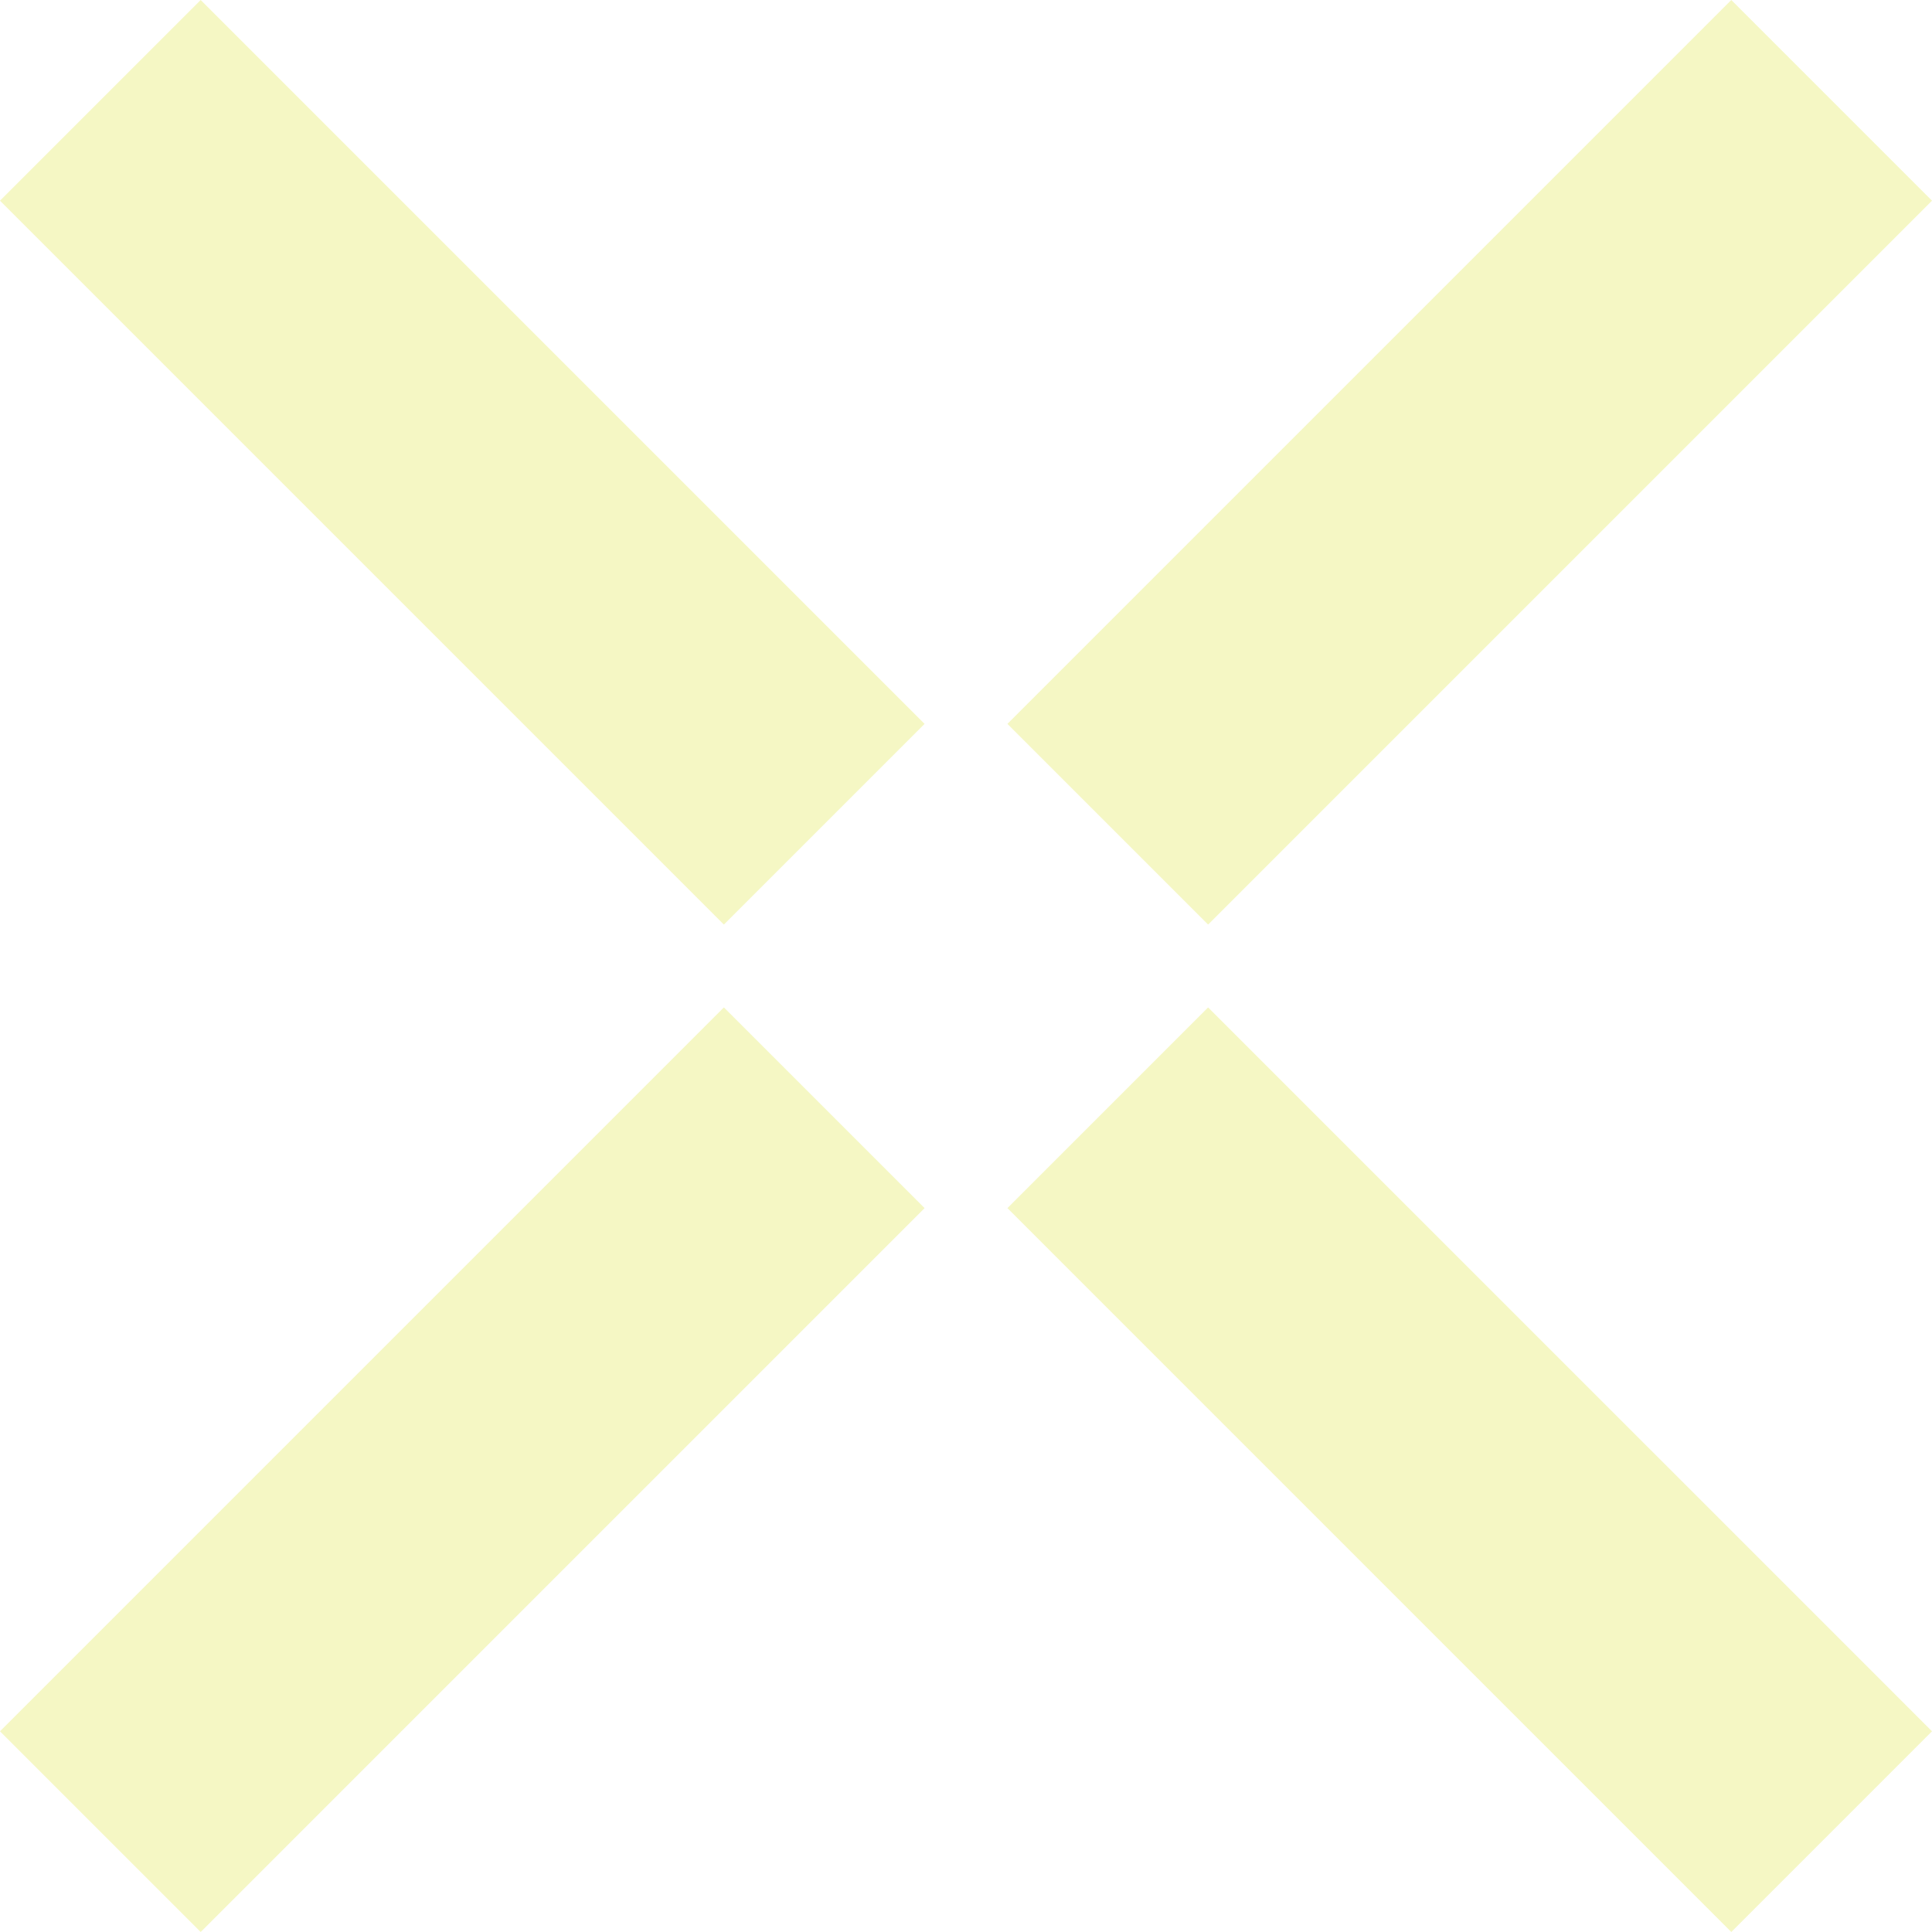
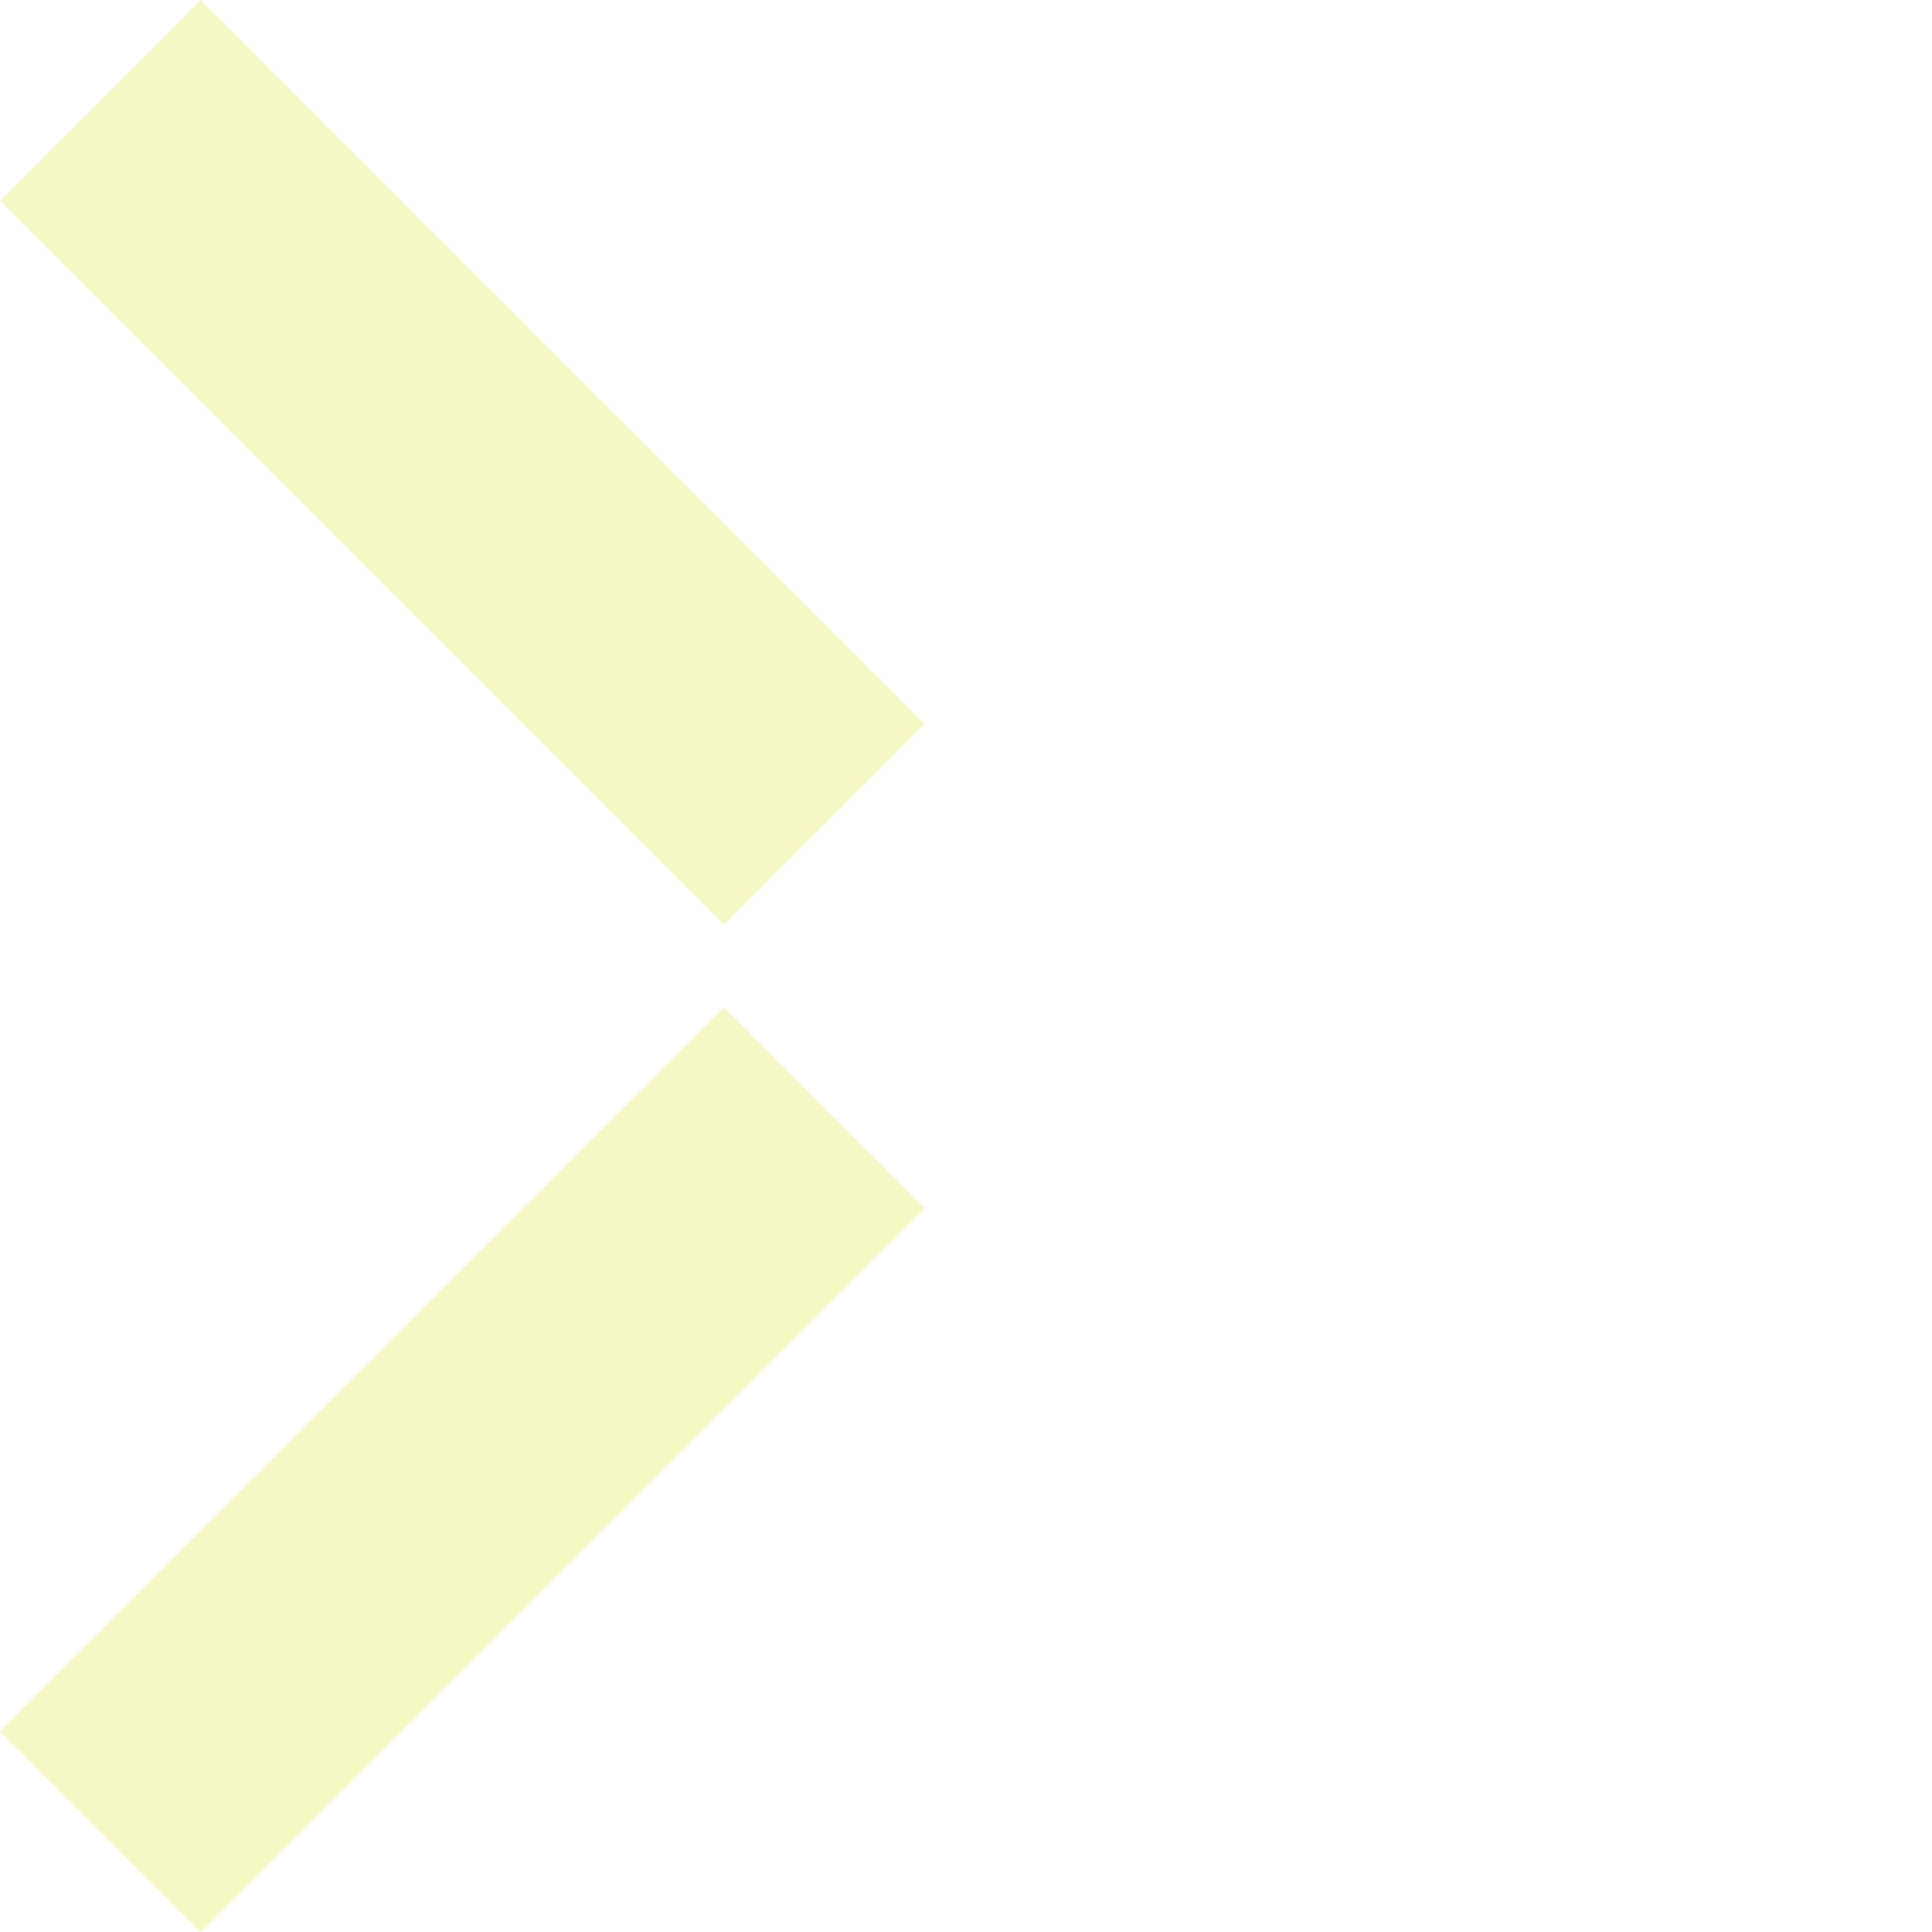
<svg xmlns="http://www.w3.org/2000/svg" id="Group_13" data-name="Group 13" width="512.073" height="512.071" viewBox="0 0 512.073 512.071">
  <defs>
    <clipPath id="clip-path">
      <rect id="Rectangle_17" data-name="Rectangle 17" width="512.073" height="512.071" fill="#e4e95e" />
    </clipPath>
  </defs>
  <g id="Group_12" data-name="Group 12" clip-path="url(#clip-path)">
    <g id="Group_11" data-name="Group 11">
      <g id="Group_10" data-name="Group 10" clip-path="url(#clip-path)">
        <g id="Group_9" data-name="Group 9" opacity="0.37">
          <g id="Group_8" data-name="Group 8">
            <g id="Group_7" data-name="Group 7" clip-path="url(#clip-path)">
-               <rect id="Rectangle_11" data-name="Rectangle 11" width="271.335" height="75.228" transform="translate(267.015 191.863) rotate(-45)" fill="#e4e95e" />
              <rect id="Rectangle_12" data-name="Rectangle 12" width="271.335" height="75.228" transform="translate(0.001 458.877) rotate(-45)" fill="#e4e95e" />
              <rect id="Rectangle_13" data-name="Rectangle 13" width="75.228" height="271.334" transform="translate(0.001 53.194) rotate(-45)" fill="#e4e95e" />
-               <rect id="Rectangle_14" data-name="Rectangle 14" width="75.228" height="271.335" transform="translate(267.016 320.207) rotate(-44.999)" fill="#e4e95e" />
            </g>
          </g>
        </g>
      </g>
    </g>
  </g>
</svg>